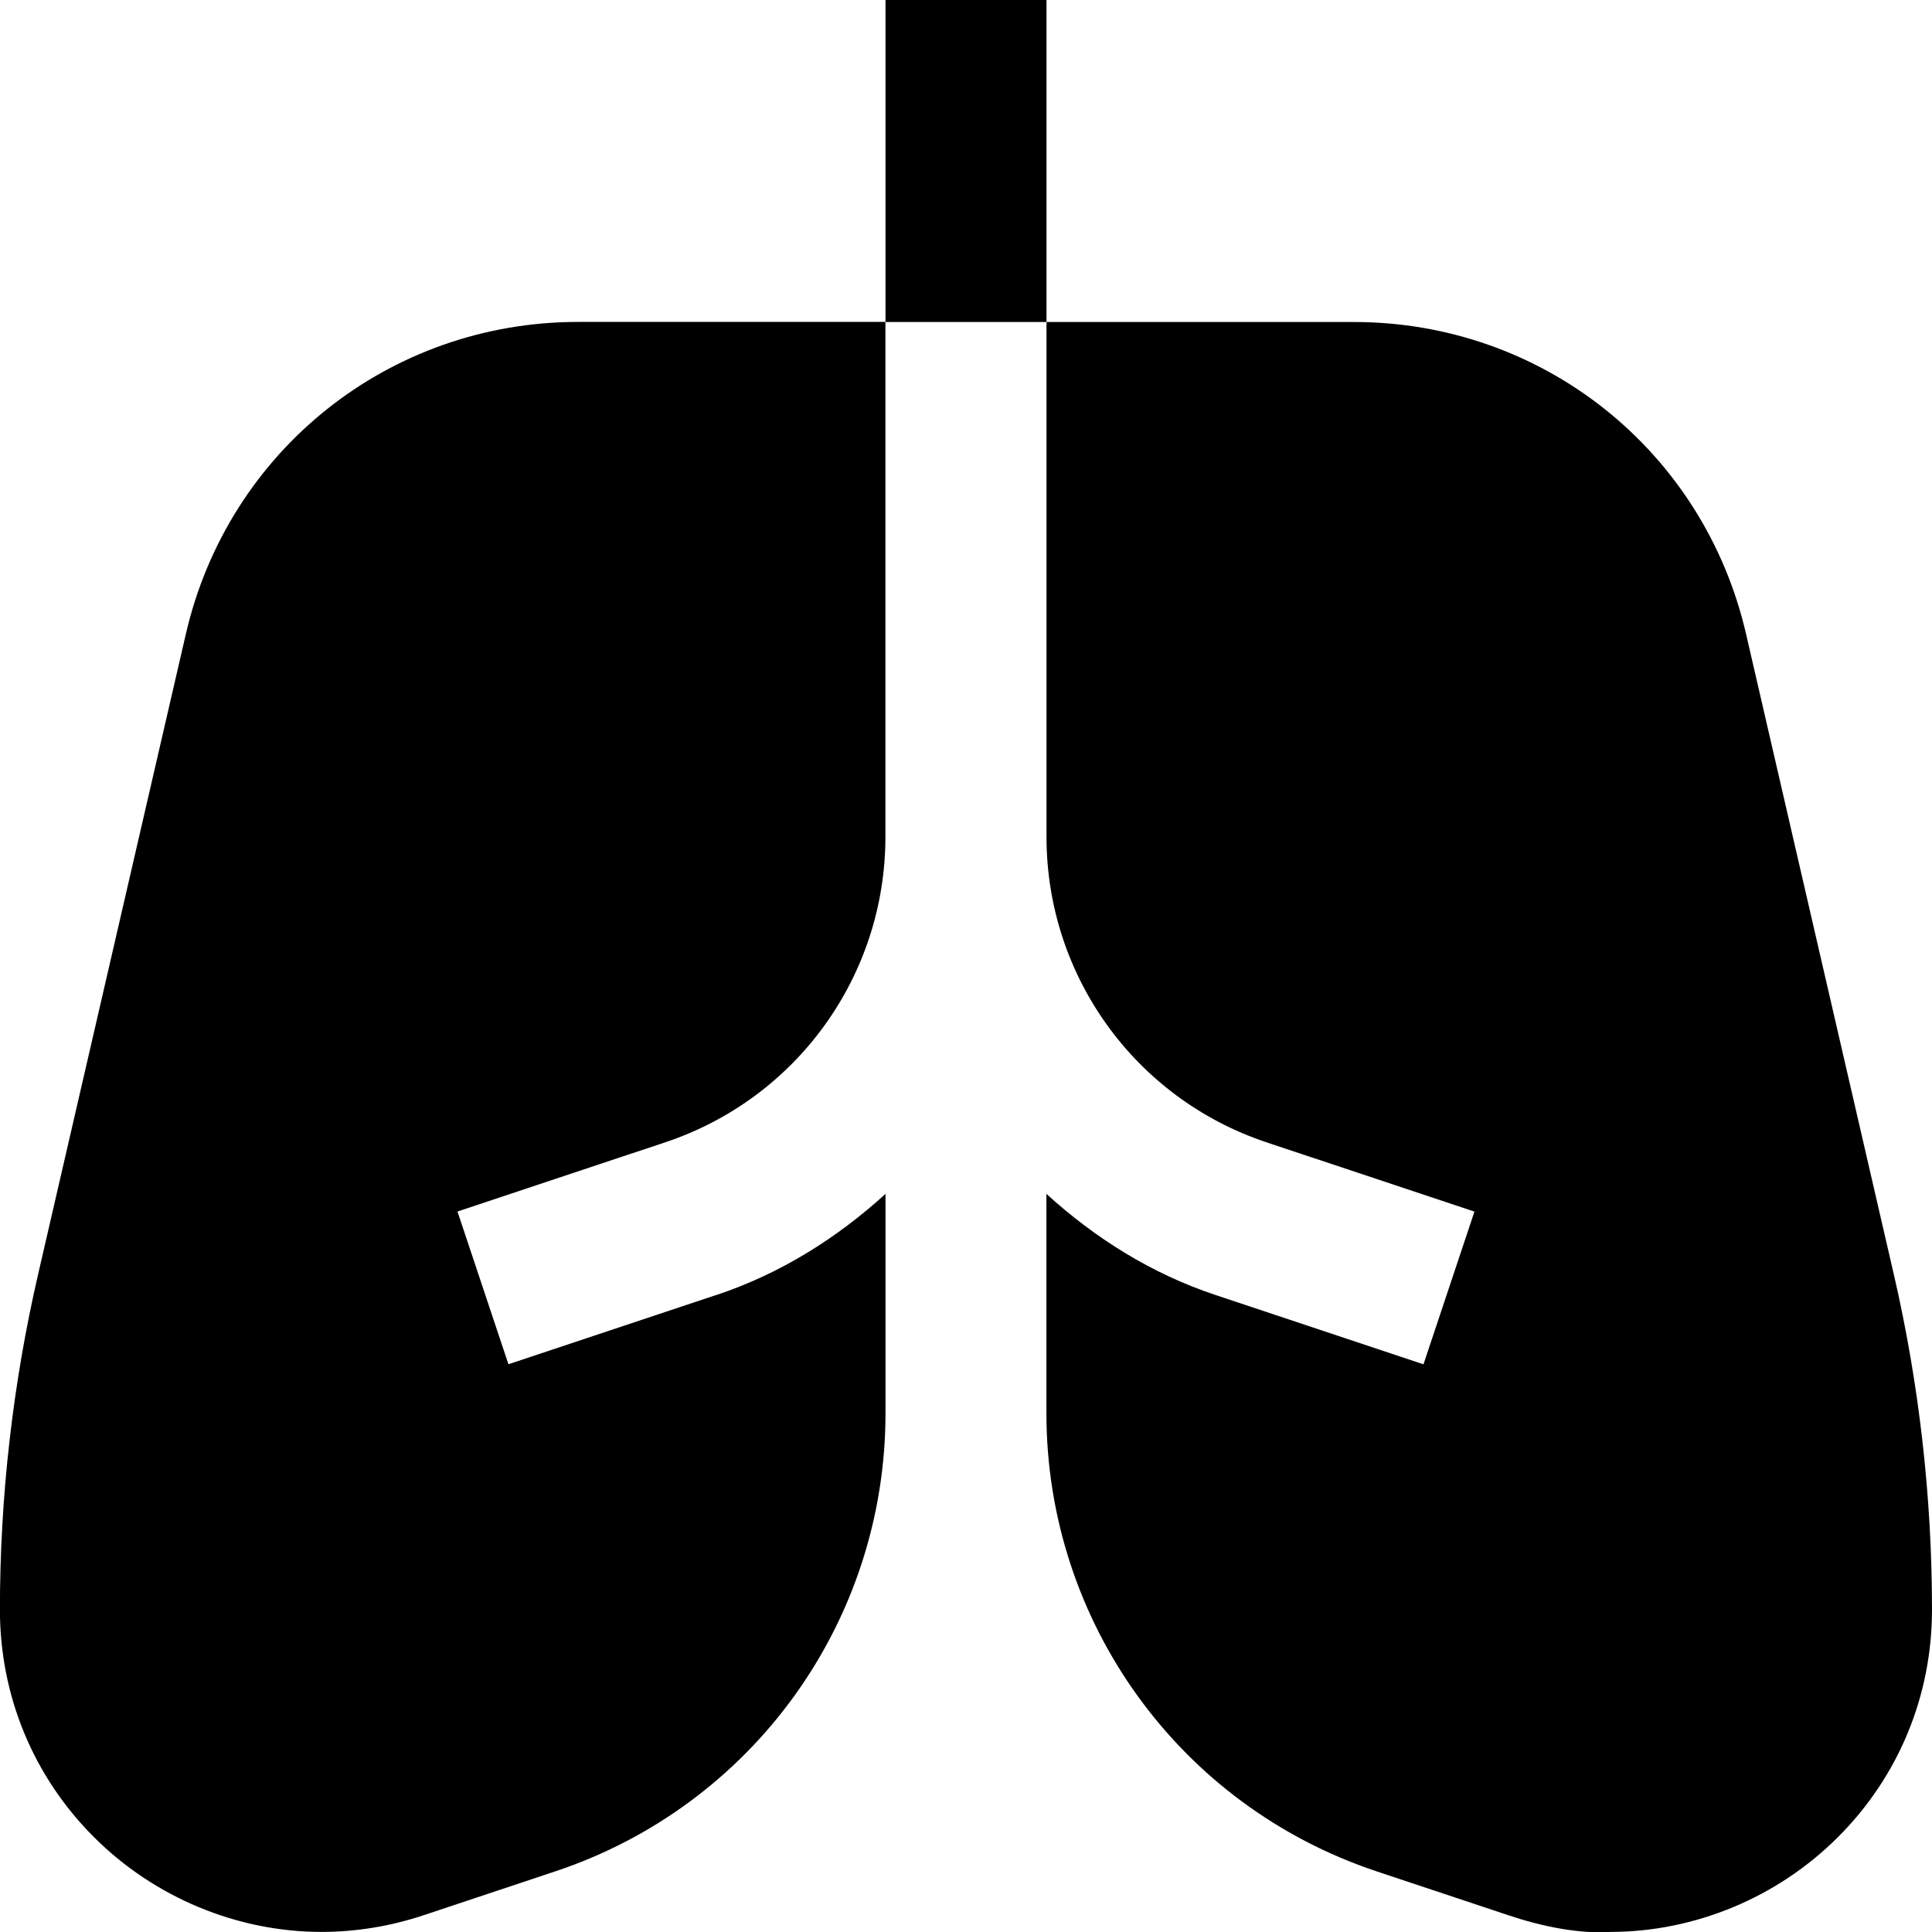
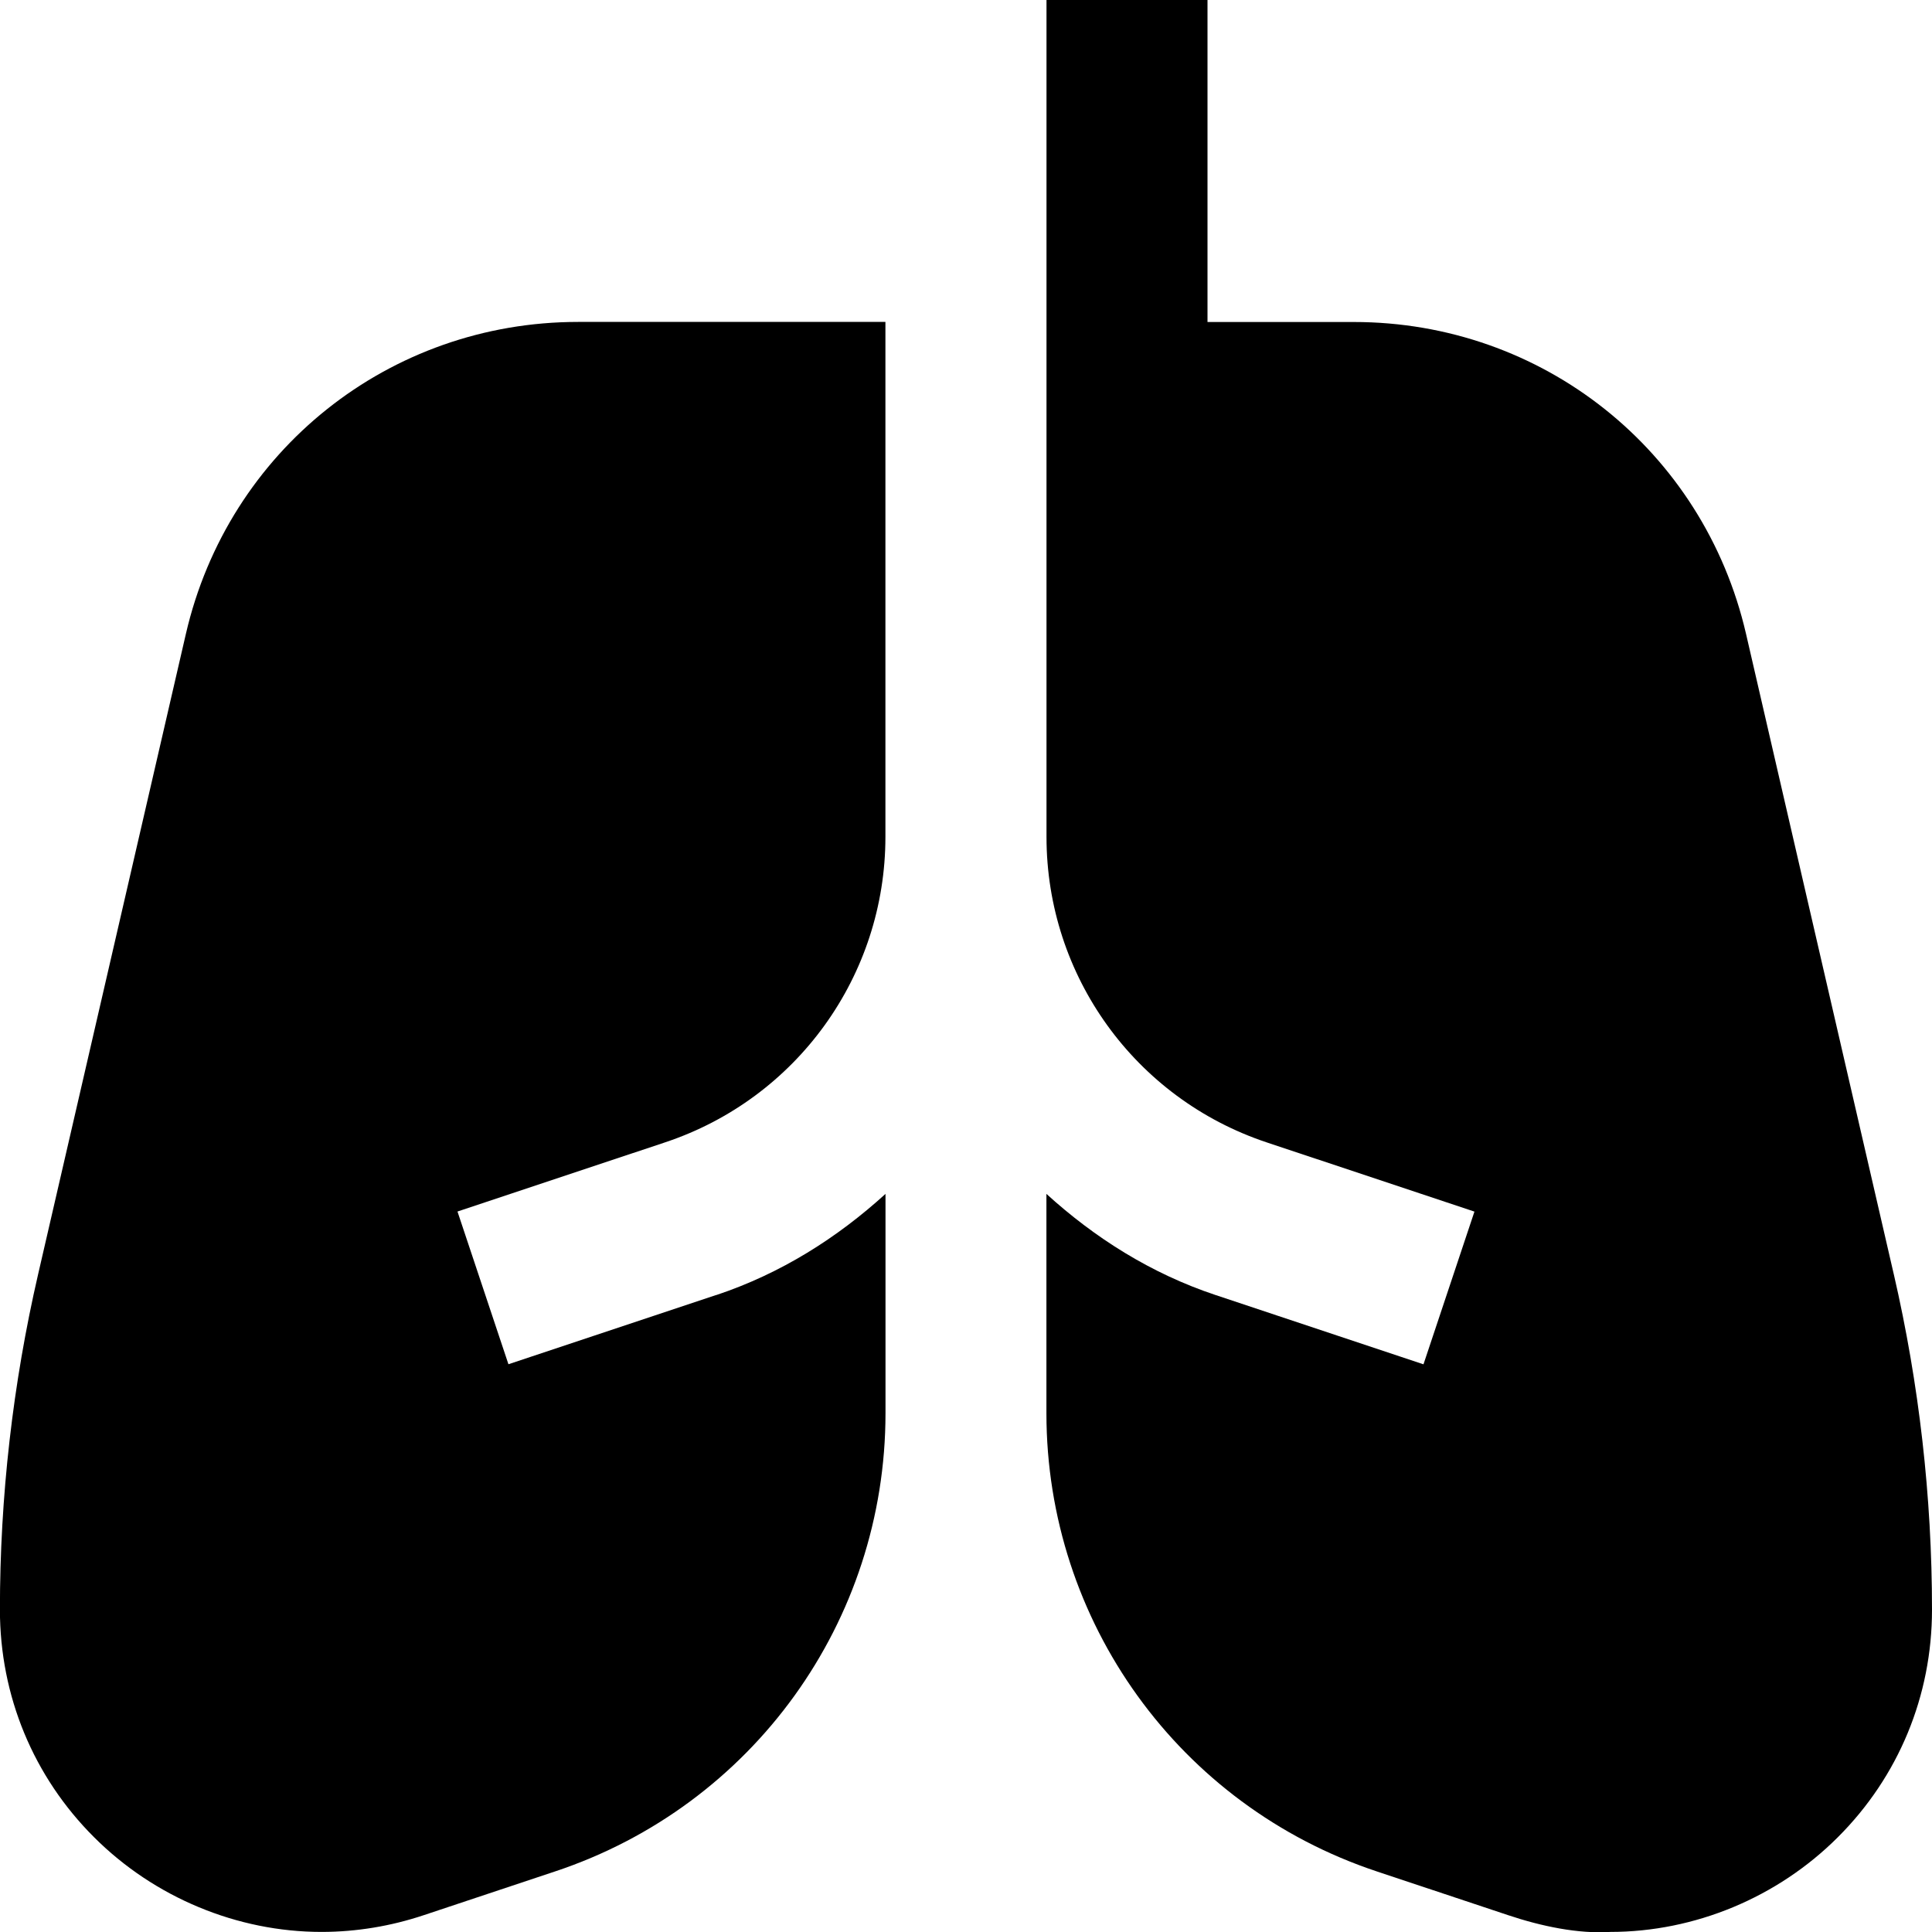
<svg xmlns="http://www.w3.org/2000/svg" id="Layer_1" data-name="Layer 1" viewBox="0 0 24 24" width="512" height="512">
-   <path d="m8.897,16.088c.805-.268,1.504-.712,2.103-1.257v2.724c0,2.587-1.648,4.875-4.103,5.692h0,0s-1.633.544-1.633.544c-.41.137-.836.207-1.263.208h-.006c-1.049,0-2.078-.428-2.826-1.176-.755-.753-1.17-1.757-1.17-2.827,0-1.402.16-2.805.475-4.169l1.835-7.952c.527-2.282,2.53-3.876,4.872-3.876h3.818v6.396c0,1.725-1.1,3.25-2.735,3.795l-2.581.86.633,1.897,2.581-.86Zm14.628-.26l-1.835-7.953c-.527-2.282-2.53-3.875-4.872-3.875h-3.818v6.396c0,1.725,1.1,3.25,2.735,3.795l2.581.86-.633,1.897-2.581-.86c-.805-.268-1.504-.712-2.103-1.257v2.724c0,2.587,1.648,4.875,4.103,5.692h0,0s1.633.544,1.633.544c.412.138.872.234,1.269.208,1.049,0,2.078-.428,2.826-1.176.755-.753,1.17-1.757,1.17-2.827,0-1.402-.16-2.805-.475-4.169ZM13,0h-2v4h2V0Z" />
+   <path d="m8.897,16.088c.805-.268,1.504-.712,2.103-1.257v2.724c0,2.587-1.648,4.875-4.103,5.692h0,0s-1.633.544-1.633.544c-.41.137-.836.207-1.263.208h-.006c-1.049,0-2.078-.428-2.826-1.176-.755-.753-1.17-1.757-1.17-2.827,0-1.402.16-2.805.475-4.169l1.835-7.952c.527-2.282,2.53-3.876,4.872-3.876h3.818v6.396c0,1.725-1.1,3.25-2.735,3.795l-2.581.86.633,1.897,2.581-.86Zm14.628-.26l-1.835-7.953c-.527-2.282-2.53-3.875-4.872-3.875h-3.818v6.396c0,1.725,1.1,3.25,2.735,3.795l2.581.86-.633,1.897-2.581-.86c-.805-.268-1.504-.712-2.103-1.257v2.724c0,2.587,1.648,4.875,4.103,5.692h0,0s1.633.544,1.633.544c.412.138.872.234,1.269.208,1.049,0,2.078-.428,2.826-1.176.755-.753,1.17-1.757,1.17-2.827,0-1.402-.16-2.805-.475-4.169ZM13,0v4h2V0Z" />
</svg>